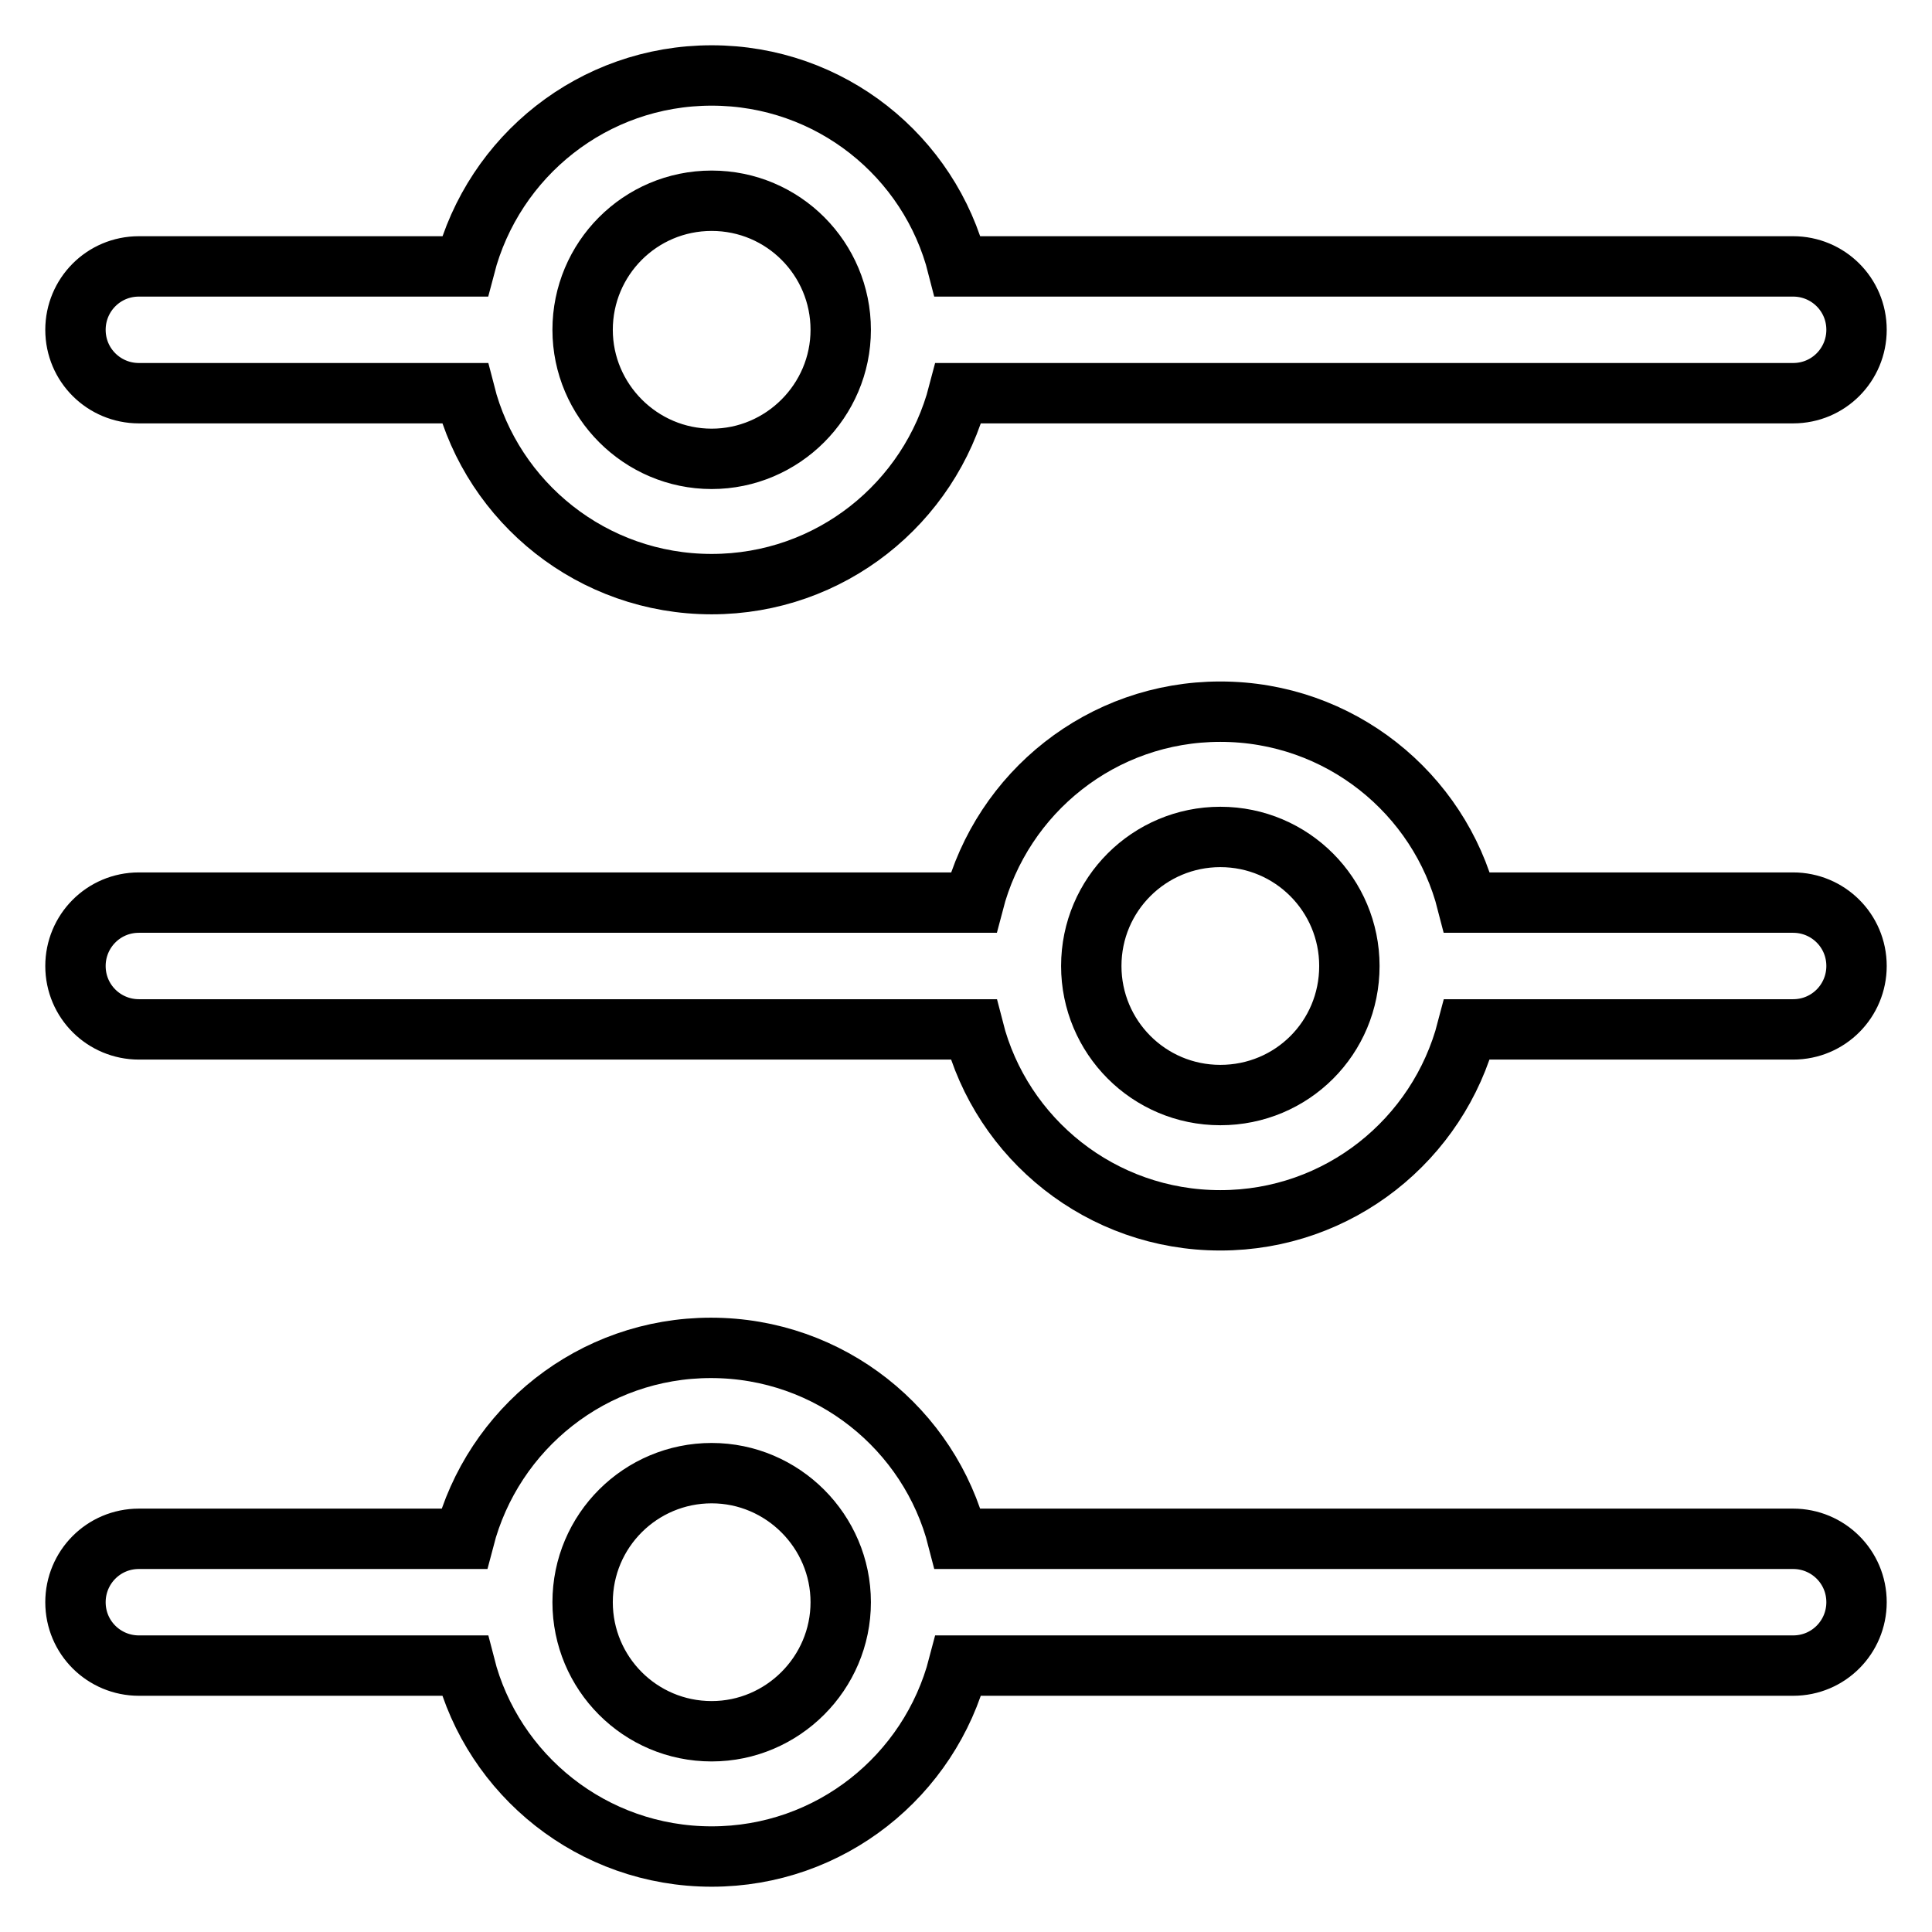
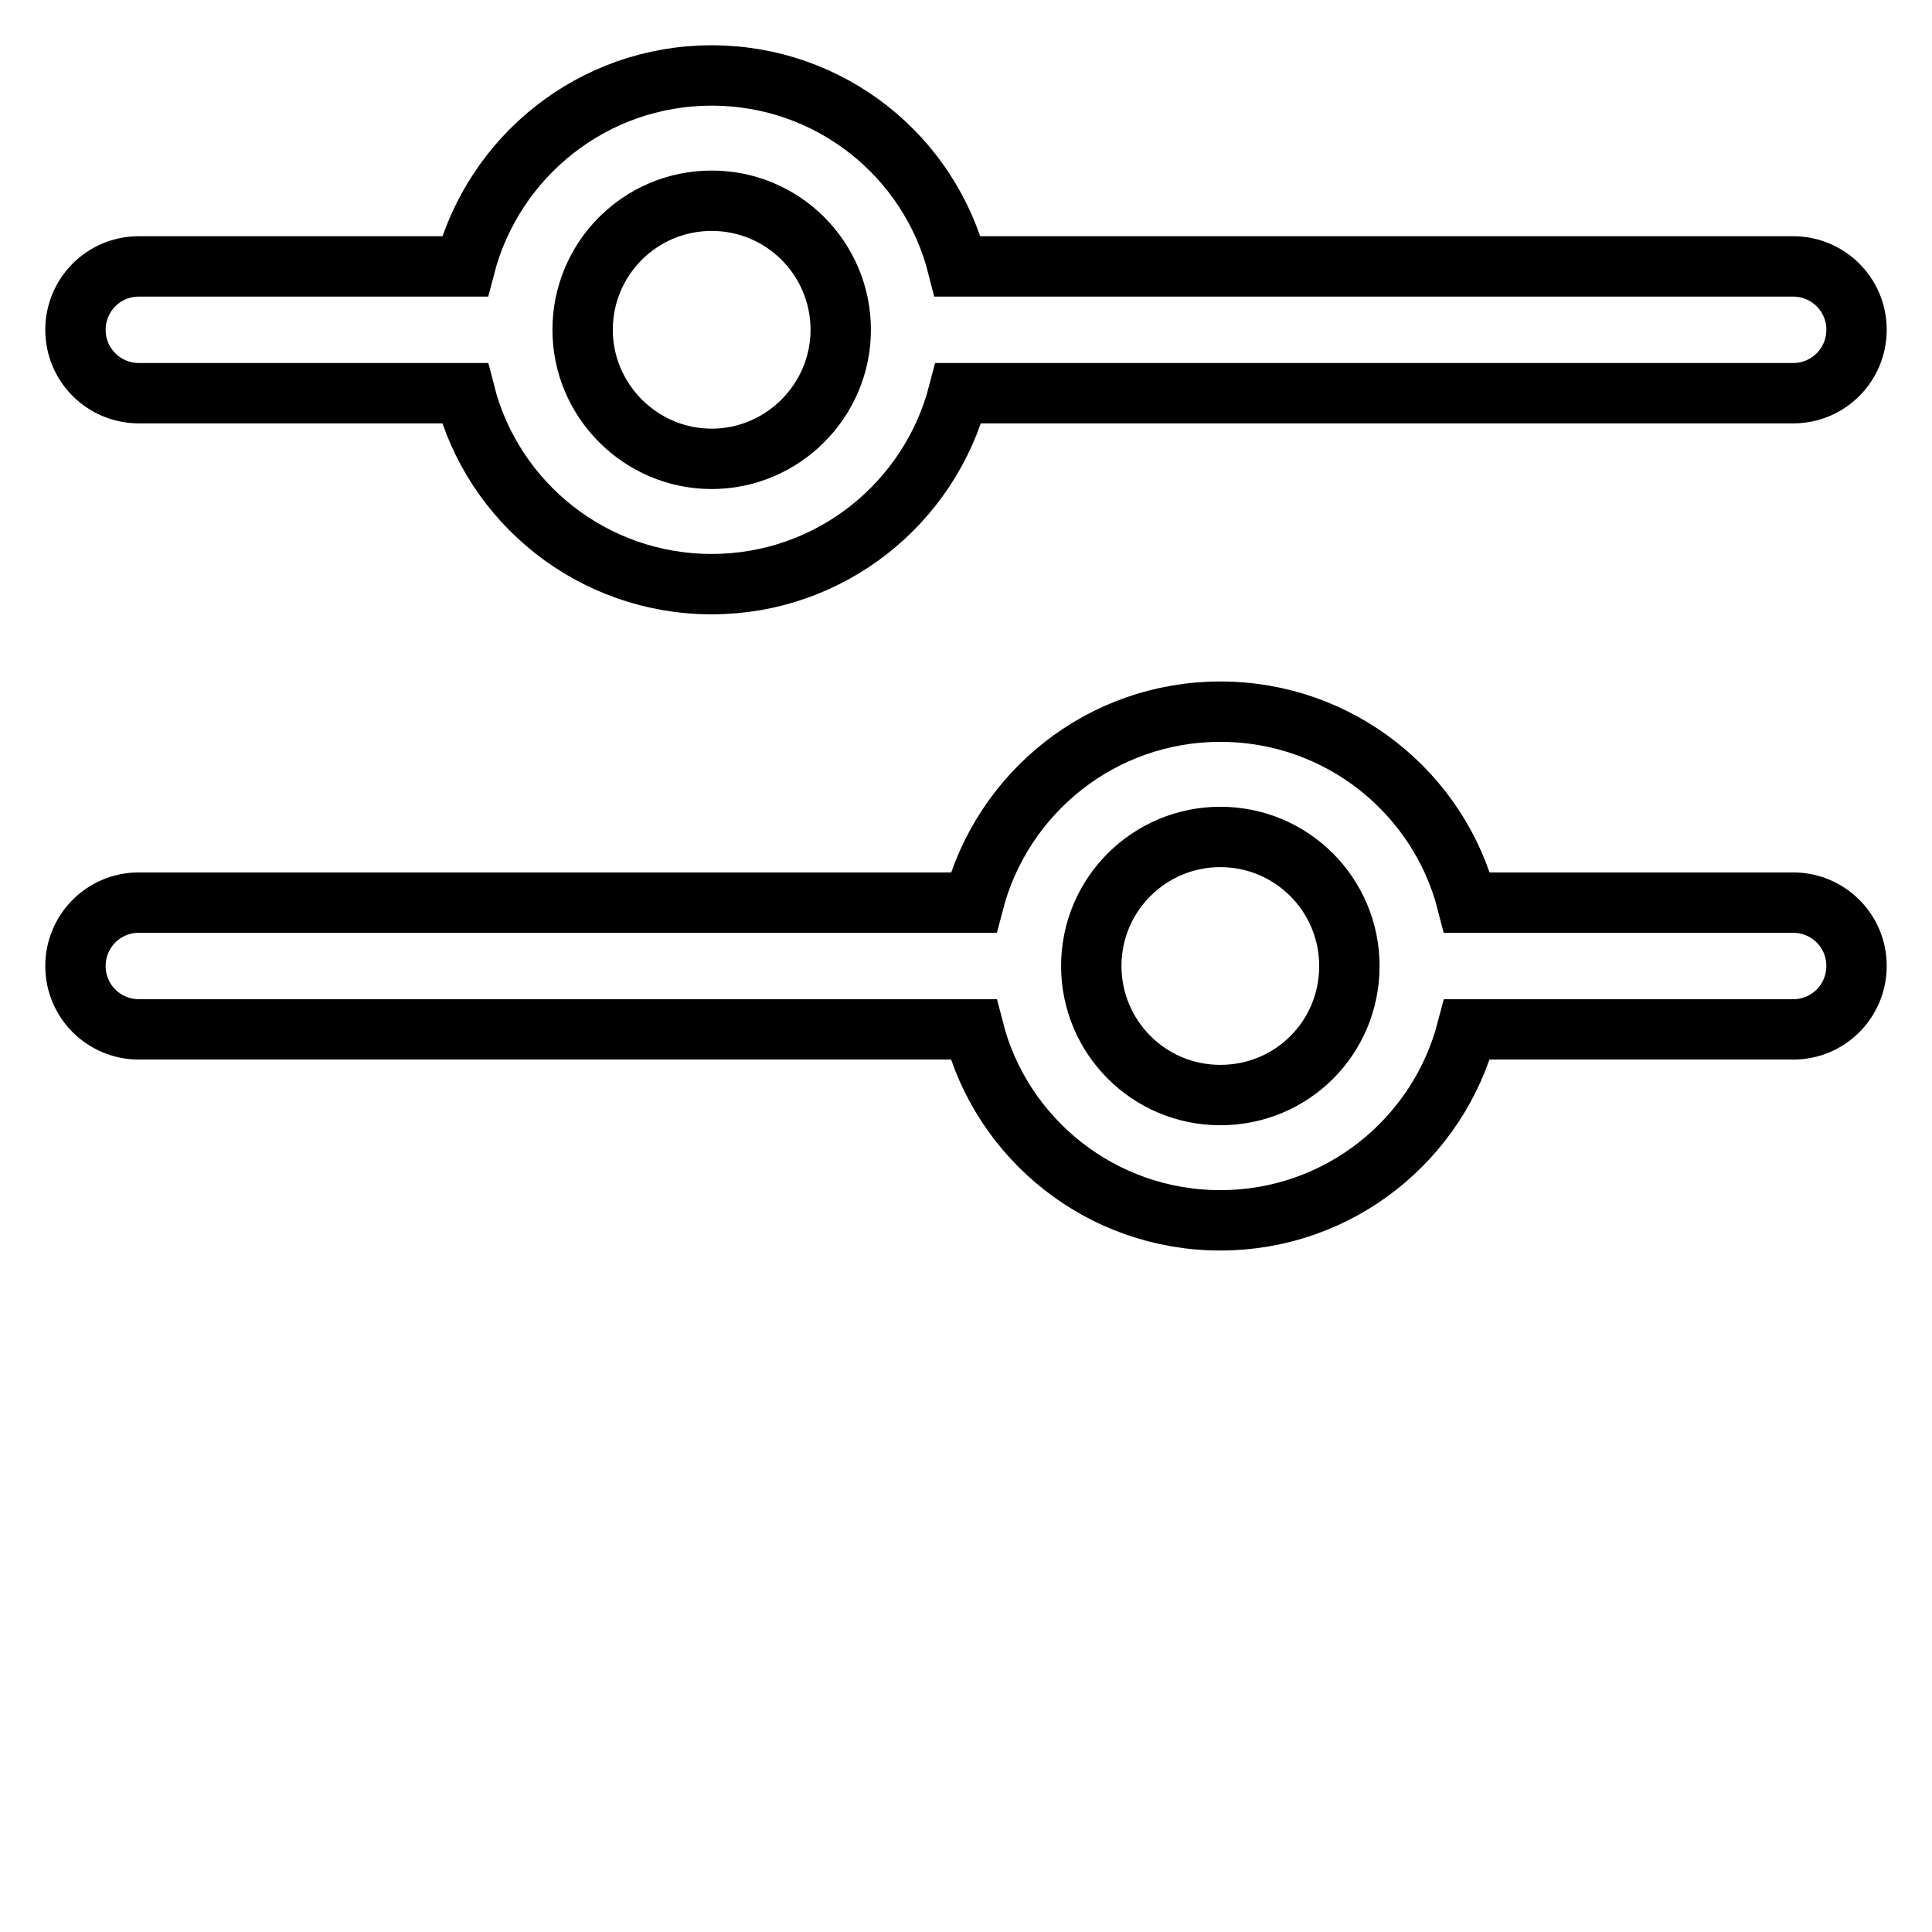
<svg xmlns="http://www.w3.org/2000/svg" version="1.1" x="0px" y="0px" viewBox="0 0 256 256" enable-background="new 0 0 256 256" xml:space="preserve">
  <g>
-     <path stroke-width="8" fill-opacity="0" stroke="#000000" d="M237.6,203.9H126.9c-3.7-14.5-16.9-25.3-32.7-25.3c-15.7,0-28.9,10.7-32.7,25.3H18.4 c-4.7,0-8.4,3.8-8.4,8.4c0,4.7,3.8,8.4,8.4,8.4h43.2c3.7,14.5,16.9,25.3,32.7,25.3c15.7,0,28.9-10.7,32.7-25.3h110.6 c4.7,0,8.4-3.8,8.4-8.4C246,207.6,242.2,203.9,237.6,203.9z M94.3,229.4c-9.5,0-17.1-7.7-17.1-17.1c0-9.5,7.7-17.1,17.1-17.1 s17.1,7.7,17.1,17.1C111.4,221.7,103.7,229.4,94.3,229.4z" />
    <path stroke-width="8" fill-opacity="0" stroke="#000000" d="M237.6,119.6h-43.2c-3.7-14.5-16.9-25.3-32.7-25.3c-15.7,0-28.9,10.7-32.7,25.3H18.4 c-4.7,0-8.4,3.8-8.4,8.4c0,4.7,3.8,8.4,8.4,8.4h110.6c3.7,14.5,16.9,25.3,32.7,25.3c15.7,0,28.9-10.7,32.7-25.3h43.2 c4.7,0,8.4-3.8,8.4-8.4C246,123.3,242.2,119.6,237.6,119.6z M161.7,145.1c-9.5,0-17.1-7.7-17.1-17.1c0-9.5,7.7-17.1,17.1-17.1 c9.5,0,17.1,7.7,17.1,17.1C178.8,137.5,171.2,145.1,161.7,145.1z" />
-     <path stroke-width="8" fill-opacity="0" stroke="#000000" d="M18.4,52.1h43.2c3.7,14.5,16.9,25.3,32.7,25.3c15.7,0,28.9-10.7,32.7-25.3h110.6c4.7,0,8.4-3.8,8.4-8.4 c0-4.7-3.8-8.4-8.4-8.4H126.9C123.2,20.7,110,10,94.3,10c-15.7,0-28.9,10.7-32.7,25.3H18.4c-4.7,0-8.4,3.8-8.4,8.4 C10,48.4,13.8,52.1,18.4,52.1z M94.3,26.6c9.5,0,17.1,7.7,17.1,17.1s-7.7,17.1-17.1,17.1s-17.1-7.7-17.1-17.1S84.8,26.6,94.3,26.6z " />
+     <path stroke-width="8" fill-opacity="0" stroke="#000000" d="M18.4,52.1h43.2c3.7,14.5,16.9,25.3,32.7,25.3c15.7,0,28.9-10.7,32.7-25.3h110.6c4.7,0,8.4-3.8,8.4-8.4 c0-4.7-3.8-8.4-8.4-8.4H126.9C123.2,20.7,110,10,94.3,10c-15.7,0-28.9,10.7-32.7,25.3H18.4c-4.7,0-8.4,3.8-8.4,8.4 C10,48.4,13.8,52.1,18.4,52.1z M94.3,26.6c9.5,0,17.1,7.7,17.1,17.1s-7.7,17.1-17.1,17.1s-17.1-7.7-17.1-17.1S84.8,26.6,94.3,26.6" />
  </g>
</svg>